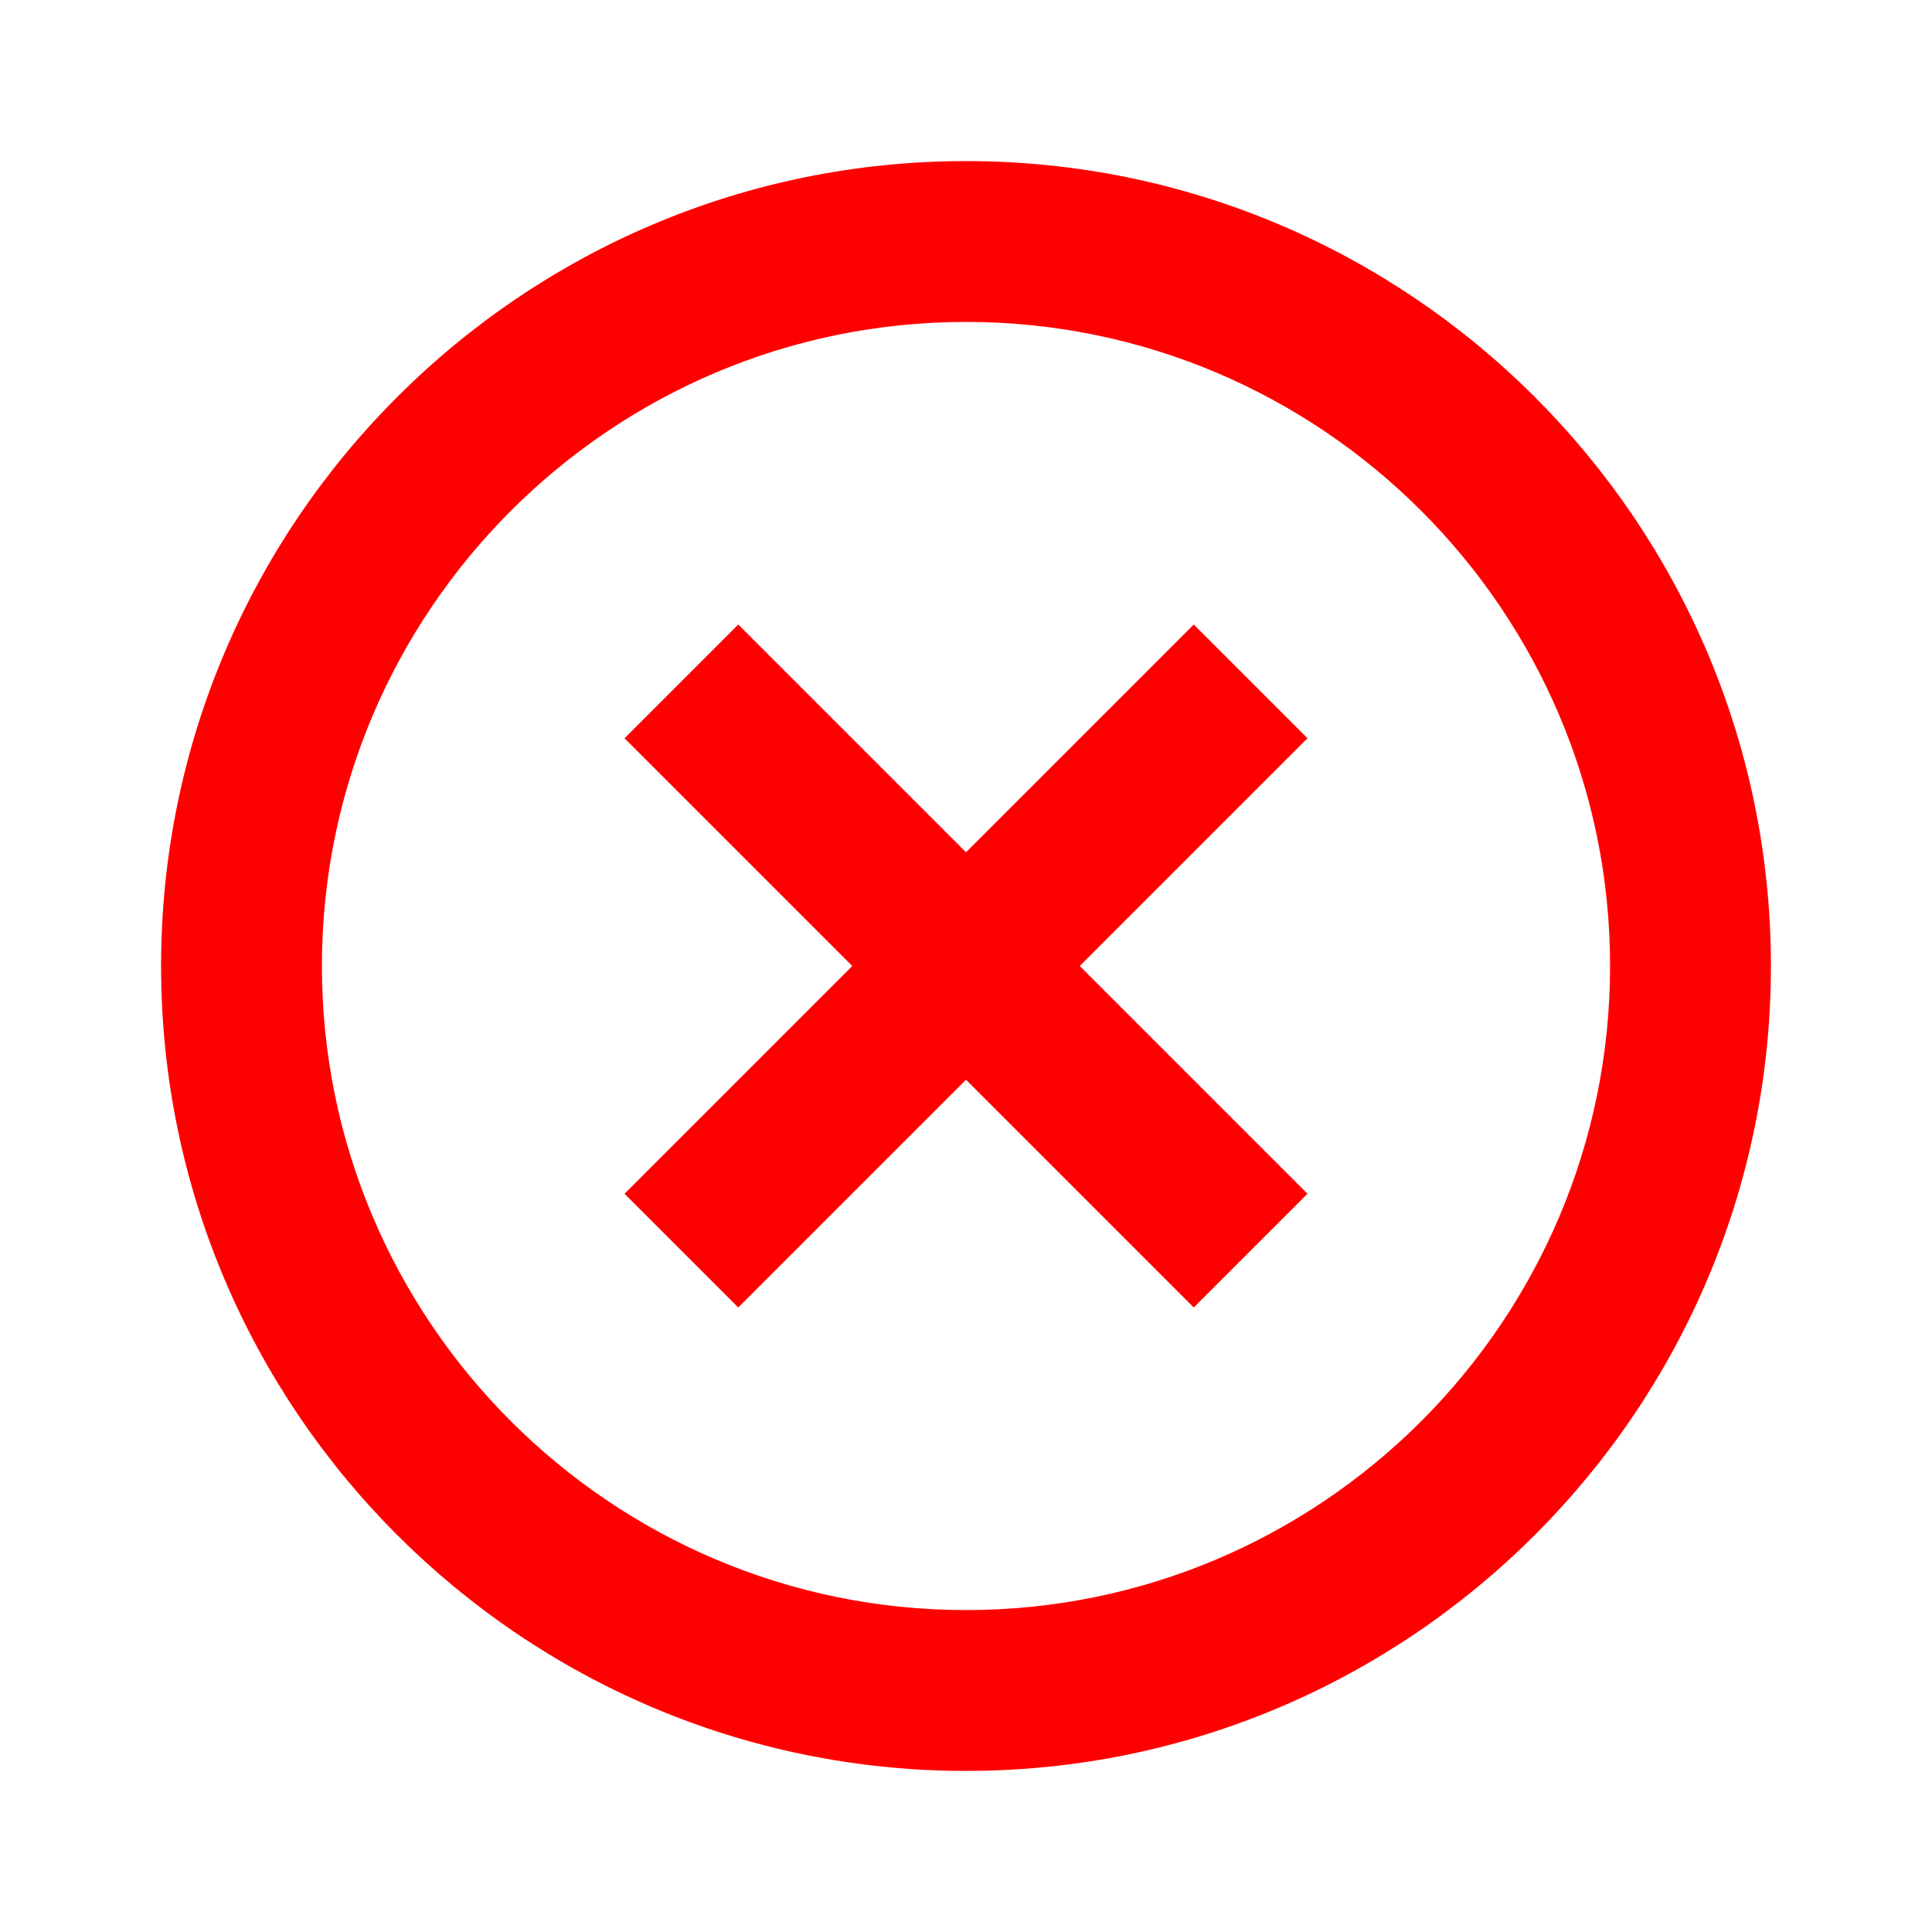
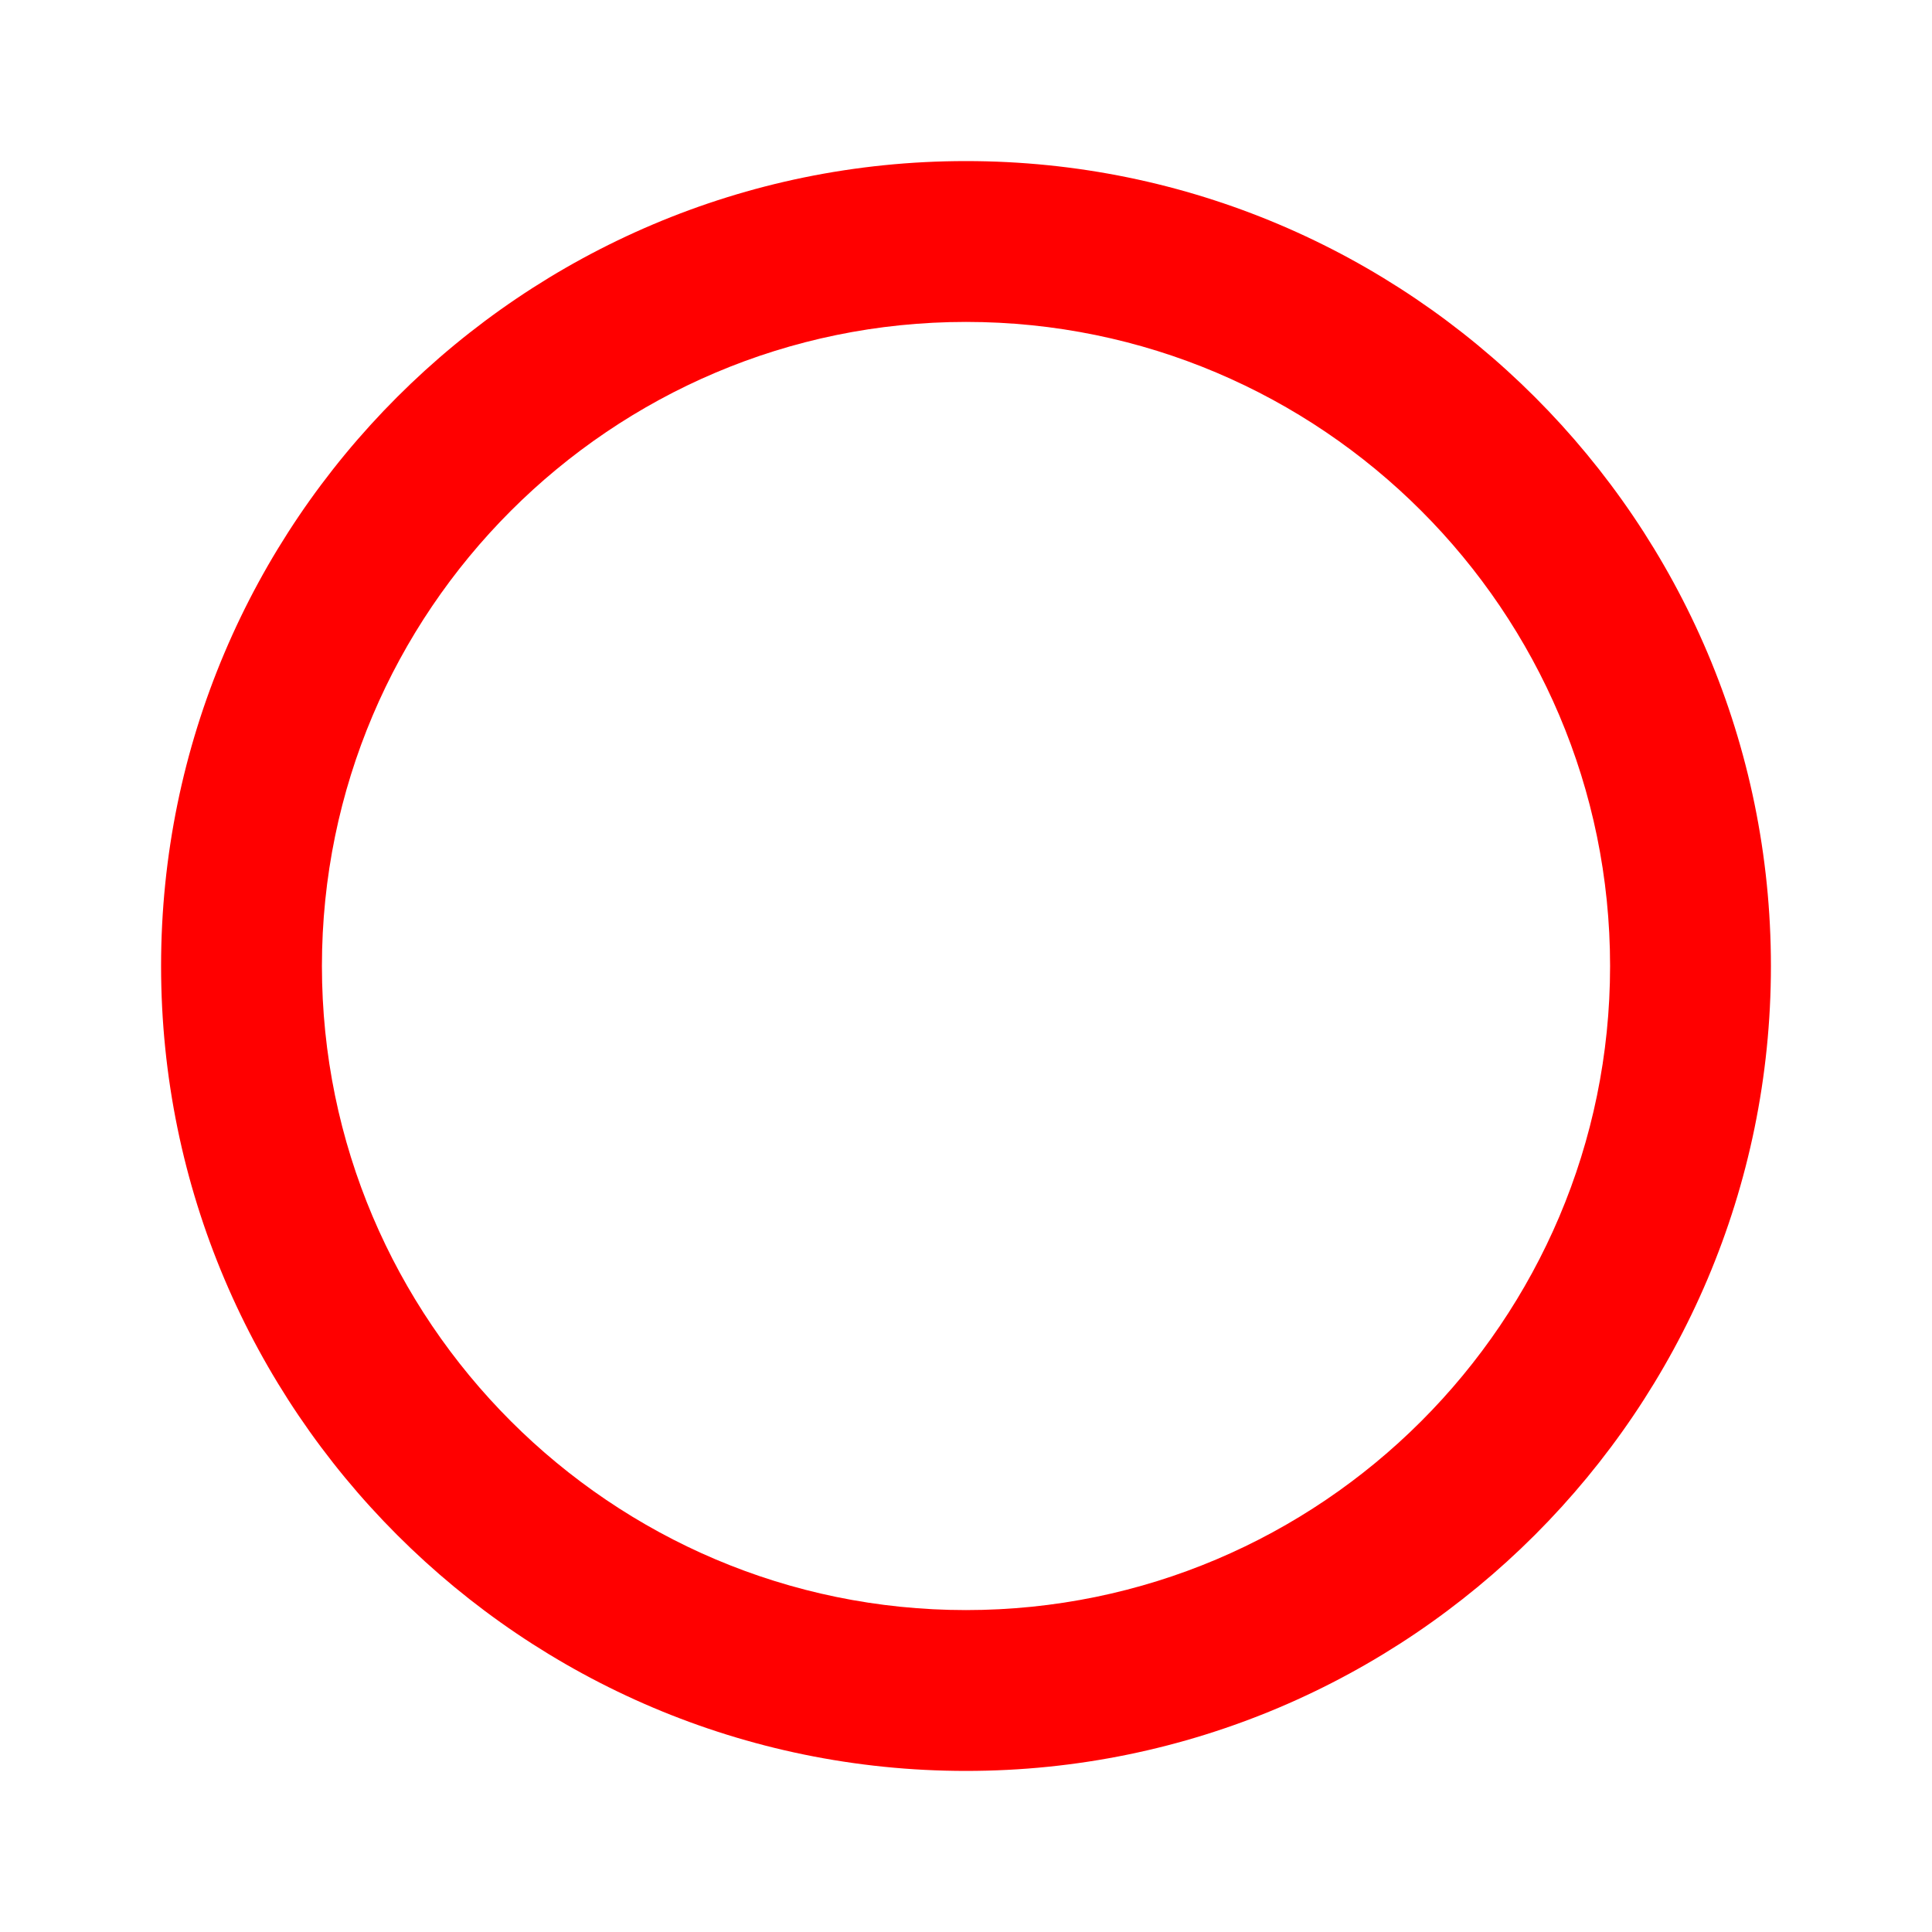
<svg xmlns="http://www.w3.org/2000/svg" version="1.1" id="Camada_1" x="0px" y="0px" viewBox="0 0 800 800" style="enable-background:new 0 0 800 800;" xml:space="preserve">
  <style type="text/css">
	.st0{fill:#FF0000;}
</style>
-   <path class="st0" d="M305.7,541.4l94.3-94.3l94.3,94.3l47.1-47.1L447.1,400l94.3-94.3l-47.1-47.1L400,352.9l-94.3-94.3l-47.1,47.1  l94.3,94.3l-94.3,94.3L305.7,541.4z" />
  <path class="st0" d="M400,733.3c183.8,0,333.3-149.5,333.3-333.3S583.8,66.7,400,66.7S66.7,216.2,66.7,400S216.2,733.3,400,733.3z   M400,133.3c147,0,266.7,119.6,266.7,266.7S547,666.7,400,666.7S133.3,547,133.3,400S253,133.3,400,133.3z" />
</svg>